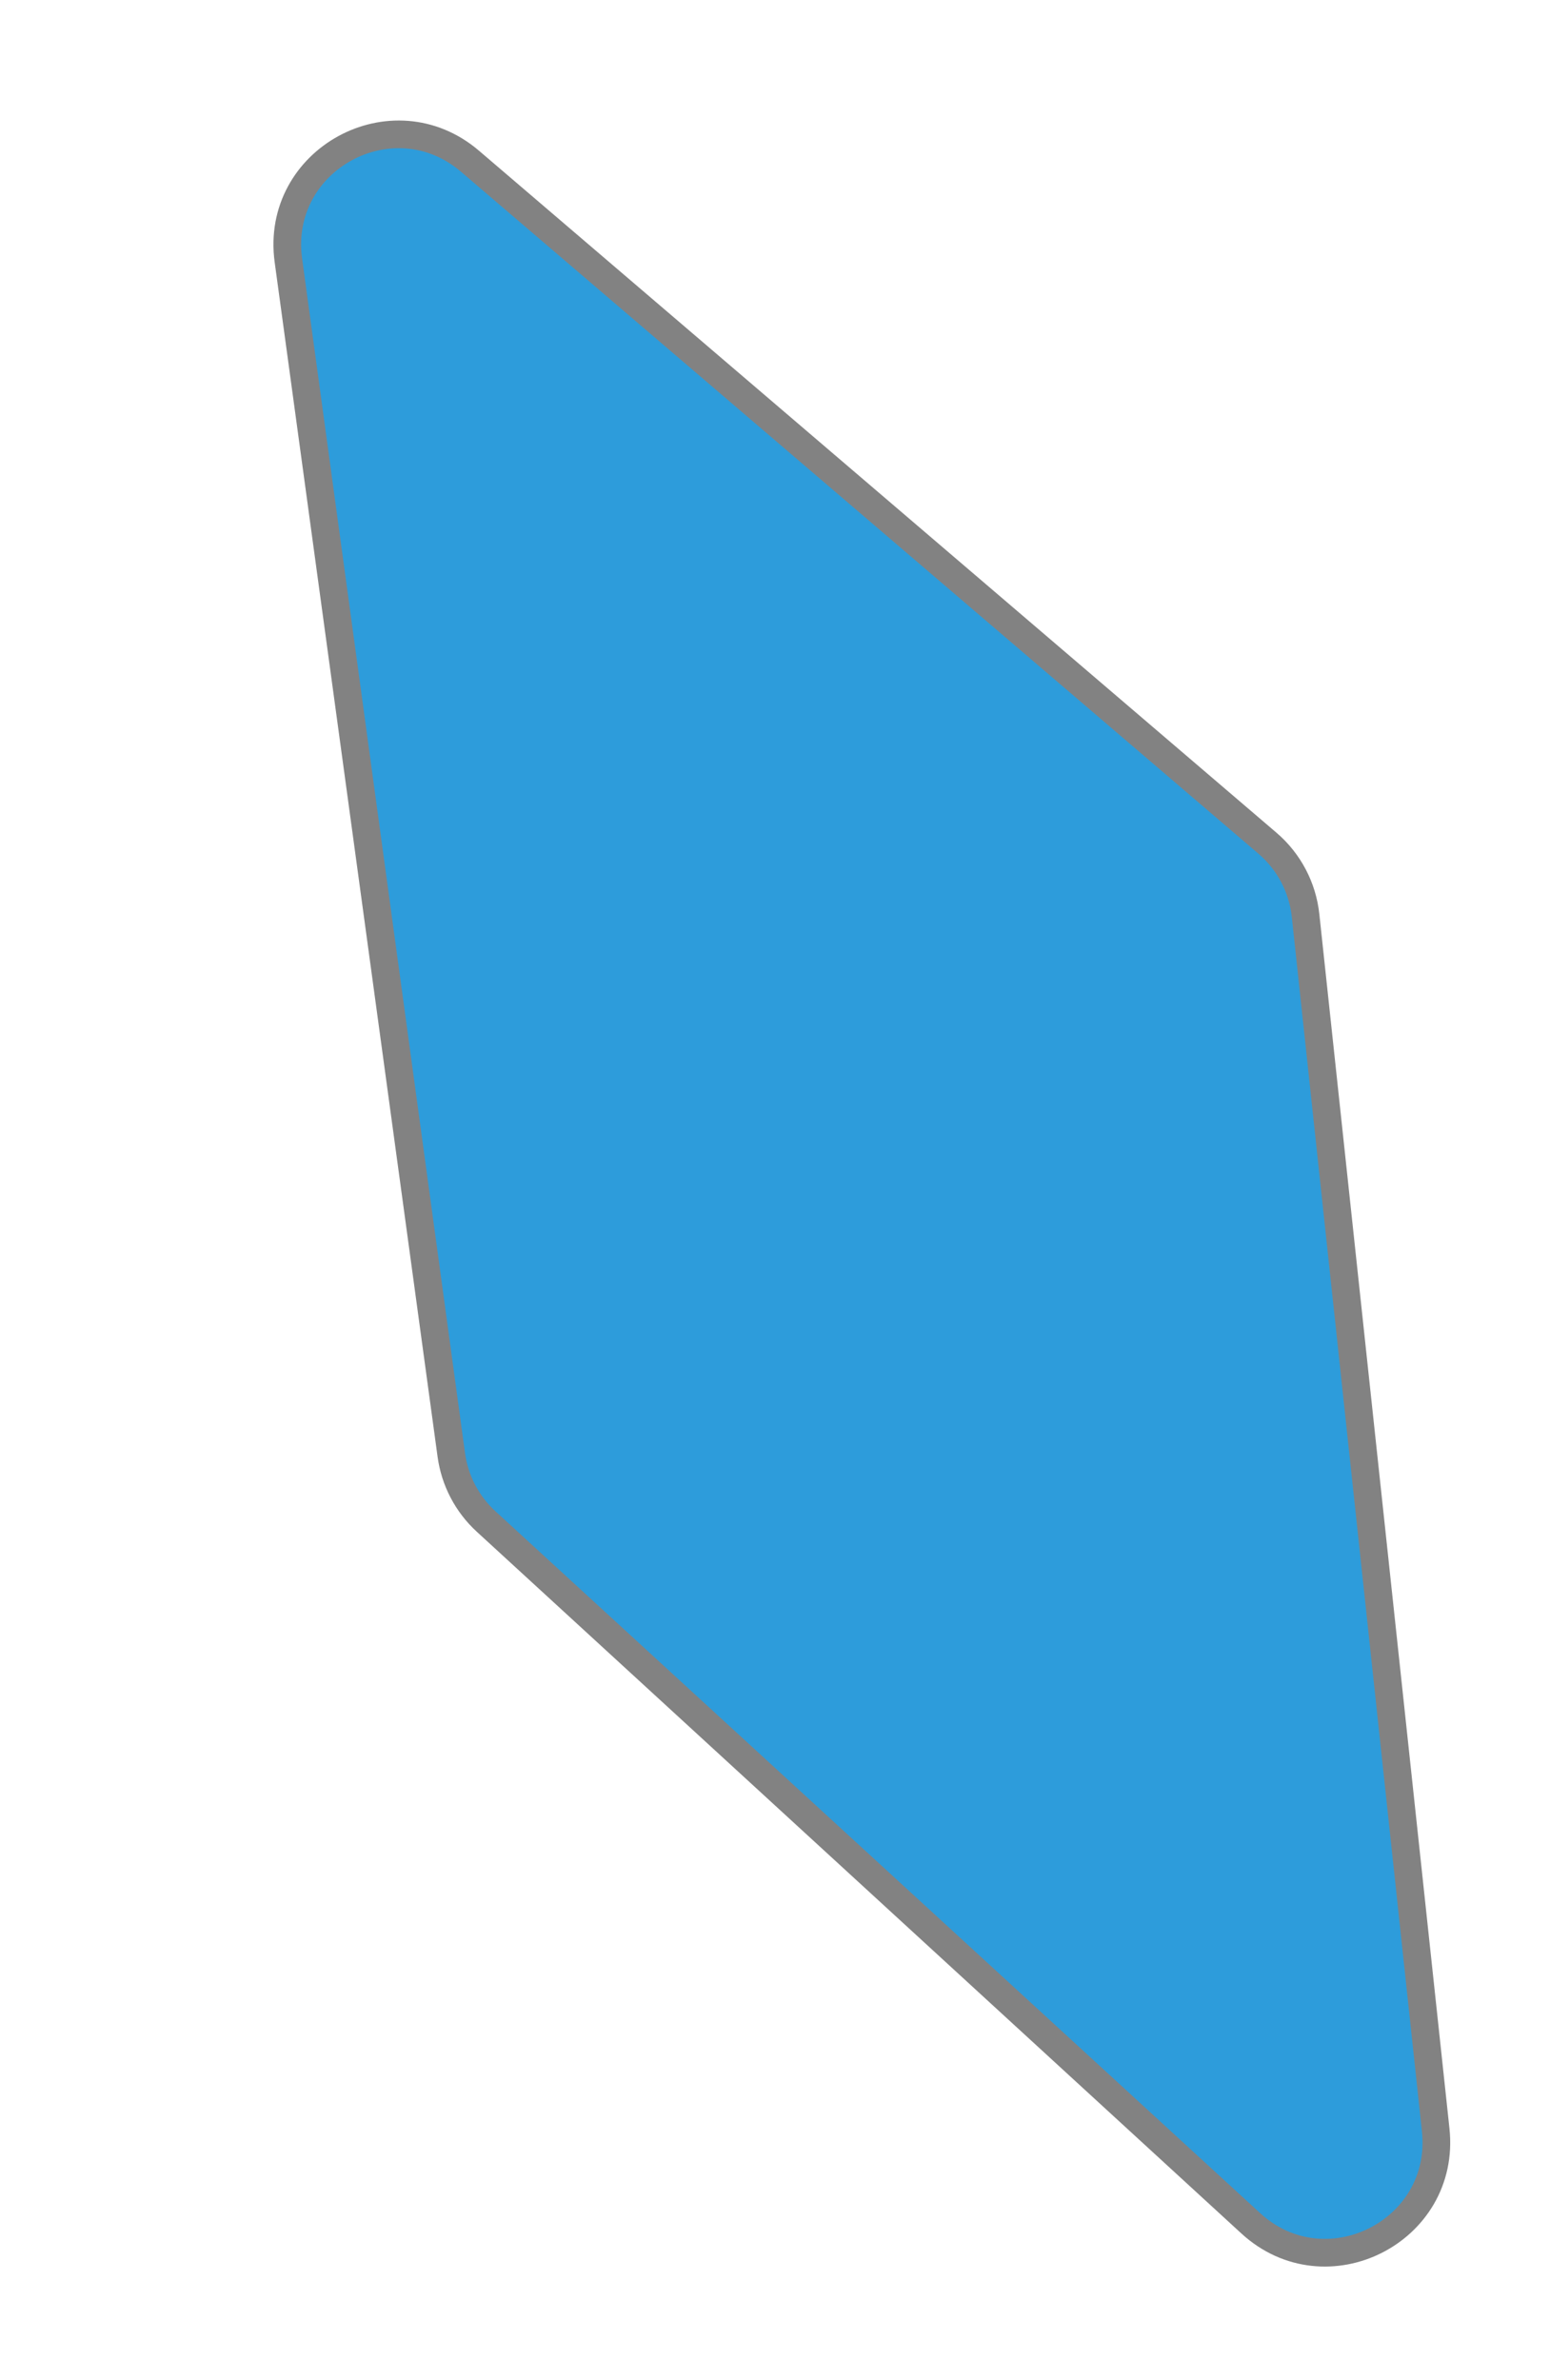
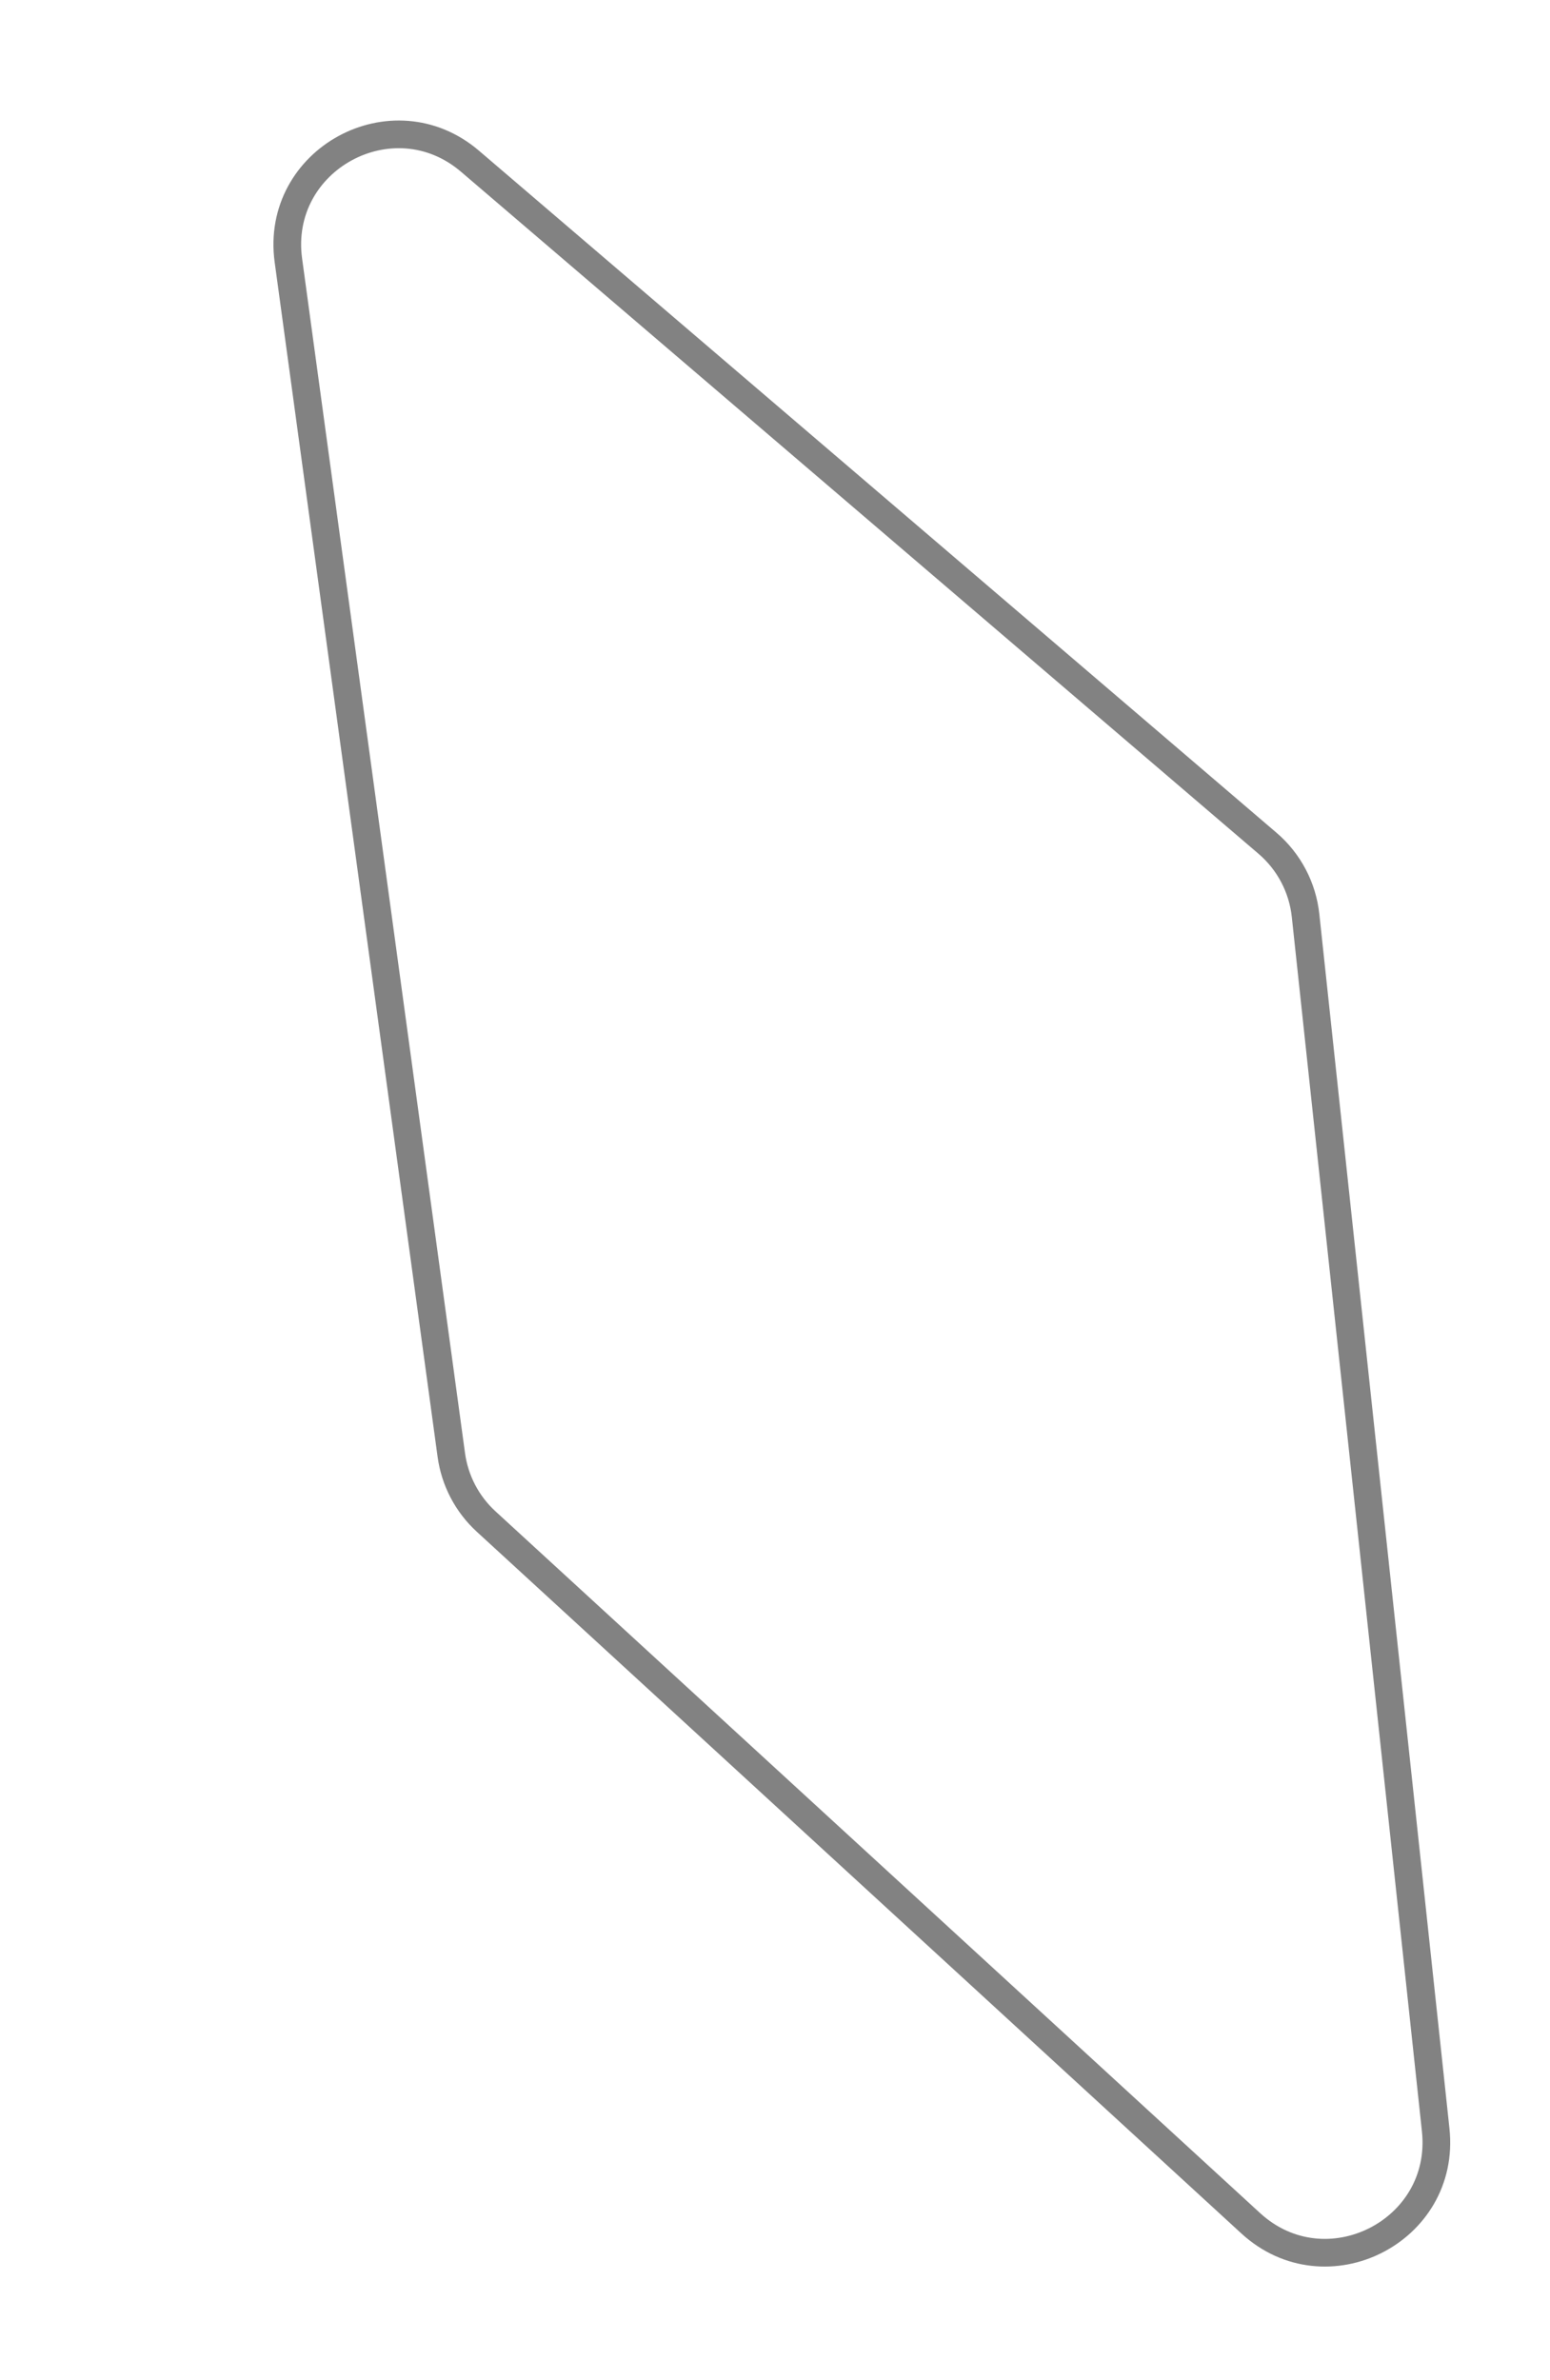
<svg xmlns="http://www.w3.org/2000/svg" width="56" height="86" viewBox="0 0 56 86" fill="none">
  <g filter="url(#filter0_d)">
-     <path d="M35.792 26.467L6.982 1.827C4.189 -0.562 -0.077 1.765 0.419 5.407L6.305 48.57C6.431 49.494 6.876 50.345 7.564 50.976L35.188 76.331C37.906 78.824 42.263 76.625 41.87 72.957L37.169 29.081C37.061 28.066 36.568 27.13 35.792 26.467Z" fill="#2D9CDB" />
    <path d="M35.792 26.467L6.982 1.827C4.189 -0.562 -0.077 1.765 0.419 5.407L6.305 48.57C6.431 49.494 6.876 50.345 7.564 50.976L35.188 76.331C37.906 78.824 42.263 76.625 41.87 72.957L37.169 29.081C37.061 28.066 36.568 27.13 35.792 26.467Z" stroke="#828282" />
  </g>
  <defs>
    <filter id="filter0_d" x="0.379" y="0.855" width="55.516" height="84.54" filterUnits="userSpaceOnUse" color-interpolation-filters="sRGB">
      <feFlood flood-opacity="0" result="BackgroundImageFix" />
      <feColorMatrix in="SourceAlpha" type="matrix" values="0 0 0 0 0 0 0 0 0 0 0 0 0 0 0 0 0 0 127 0" />
      <feOffset dx="10" dy="4" />
      <feGaussianBlur stdDeviation="2" />
      <feColorMatrix type="matrix" values="0 0 0 0 0 0 0 0 0 0 0 0 0 0 0 0 0 0 0.25 0" />
      <feBlend mode="normal" in2="BackgroundImageFix" result="effect1_dropShadow" />
      <feBlend mode="normal" in="SourceGraphic" in2="effect1_dropShadow" result="shape" />
    </filter>
  </defs>
</svg>